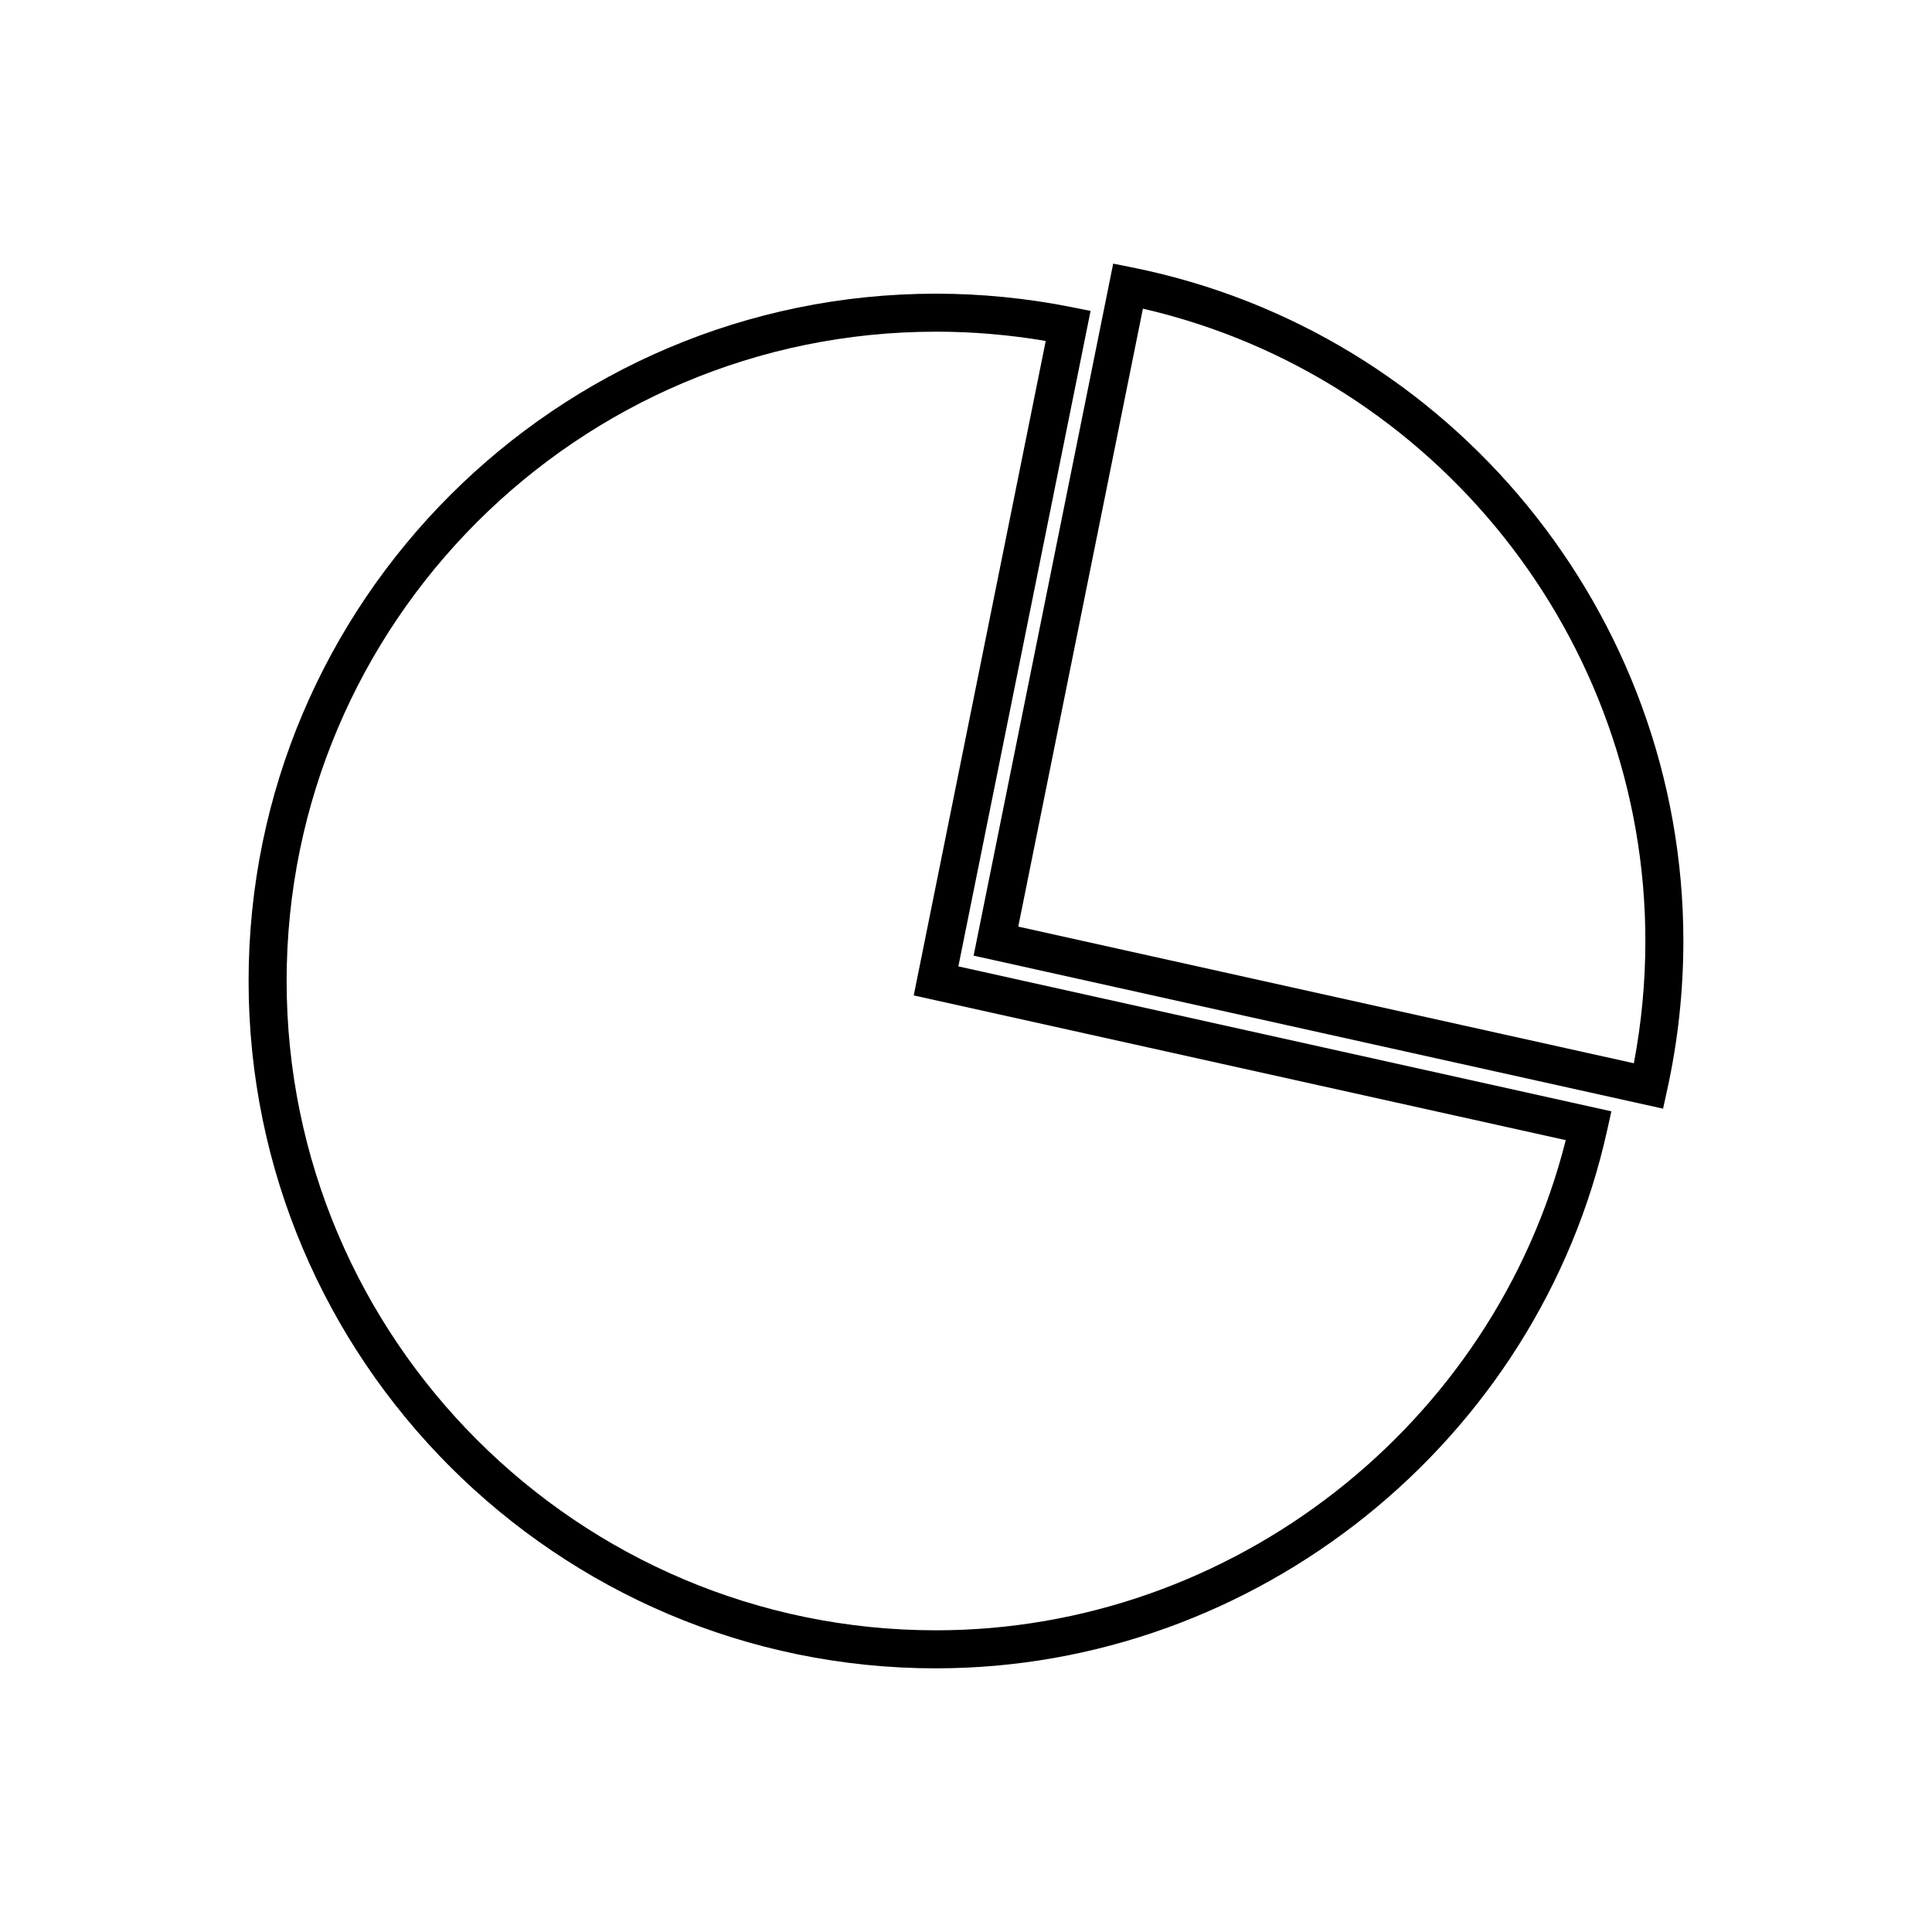
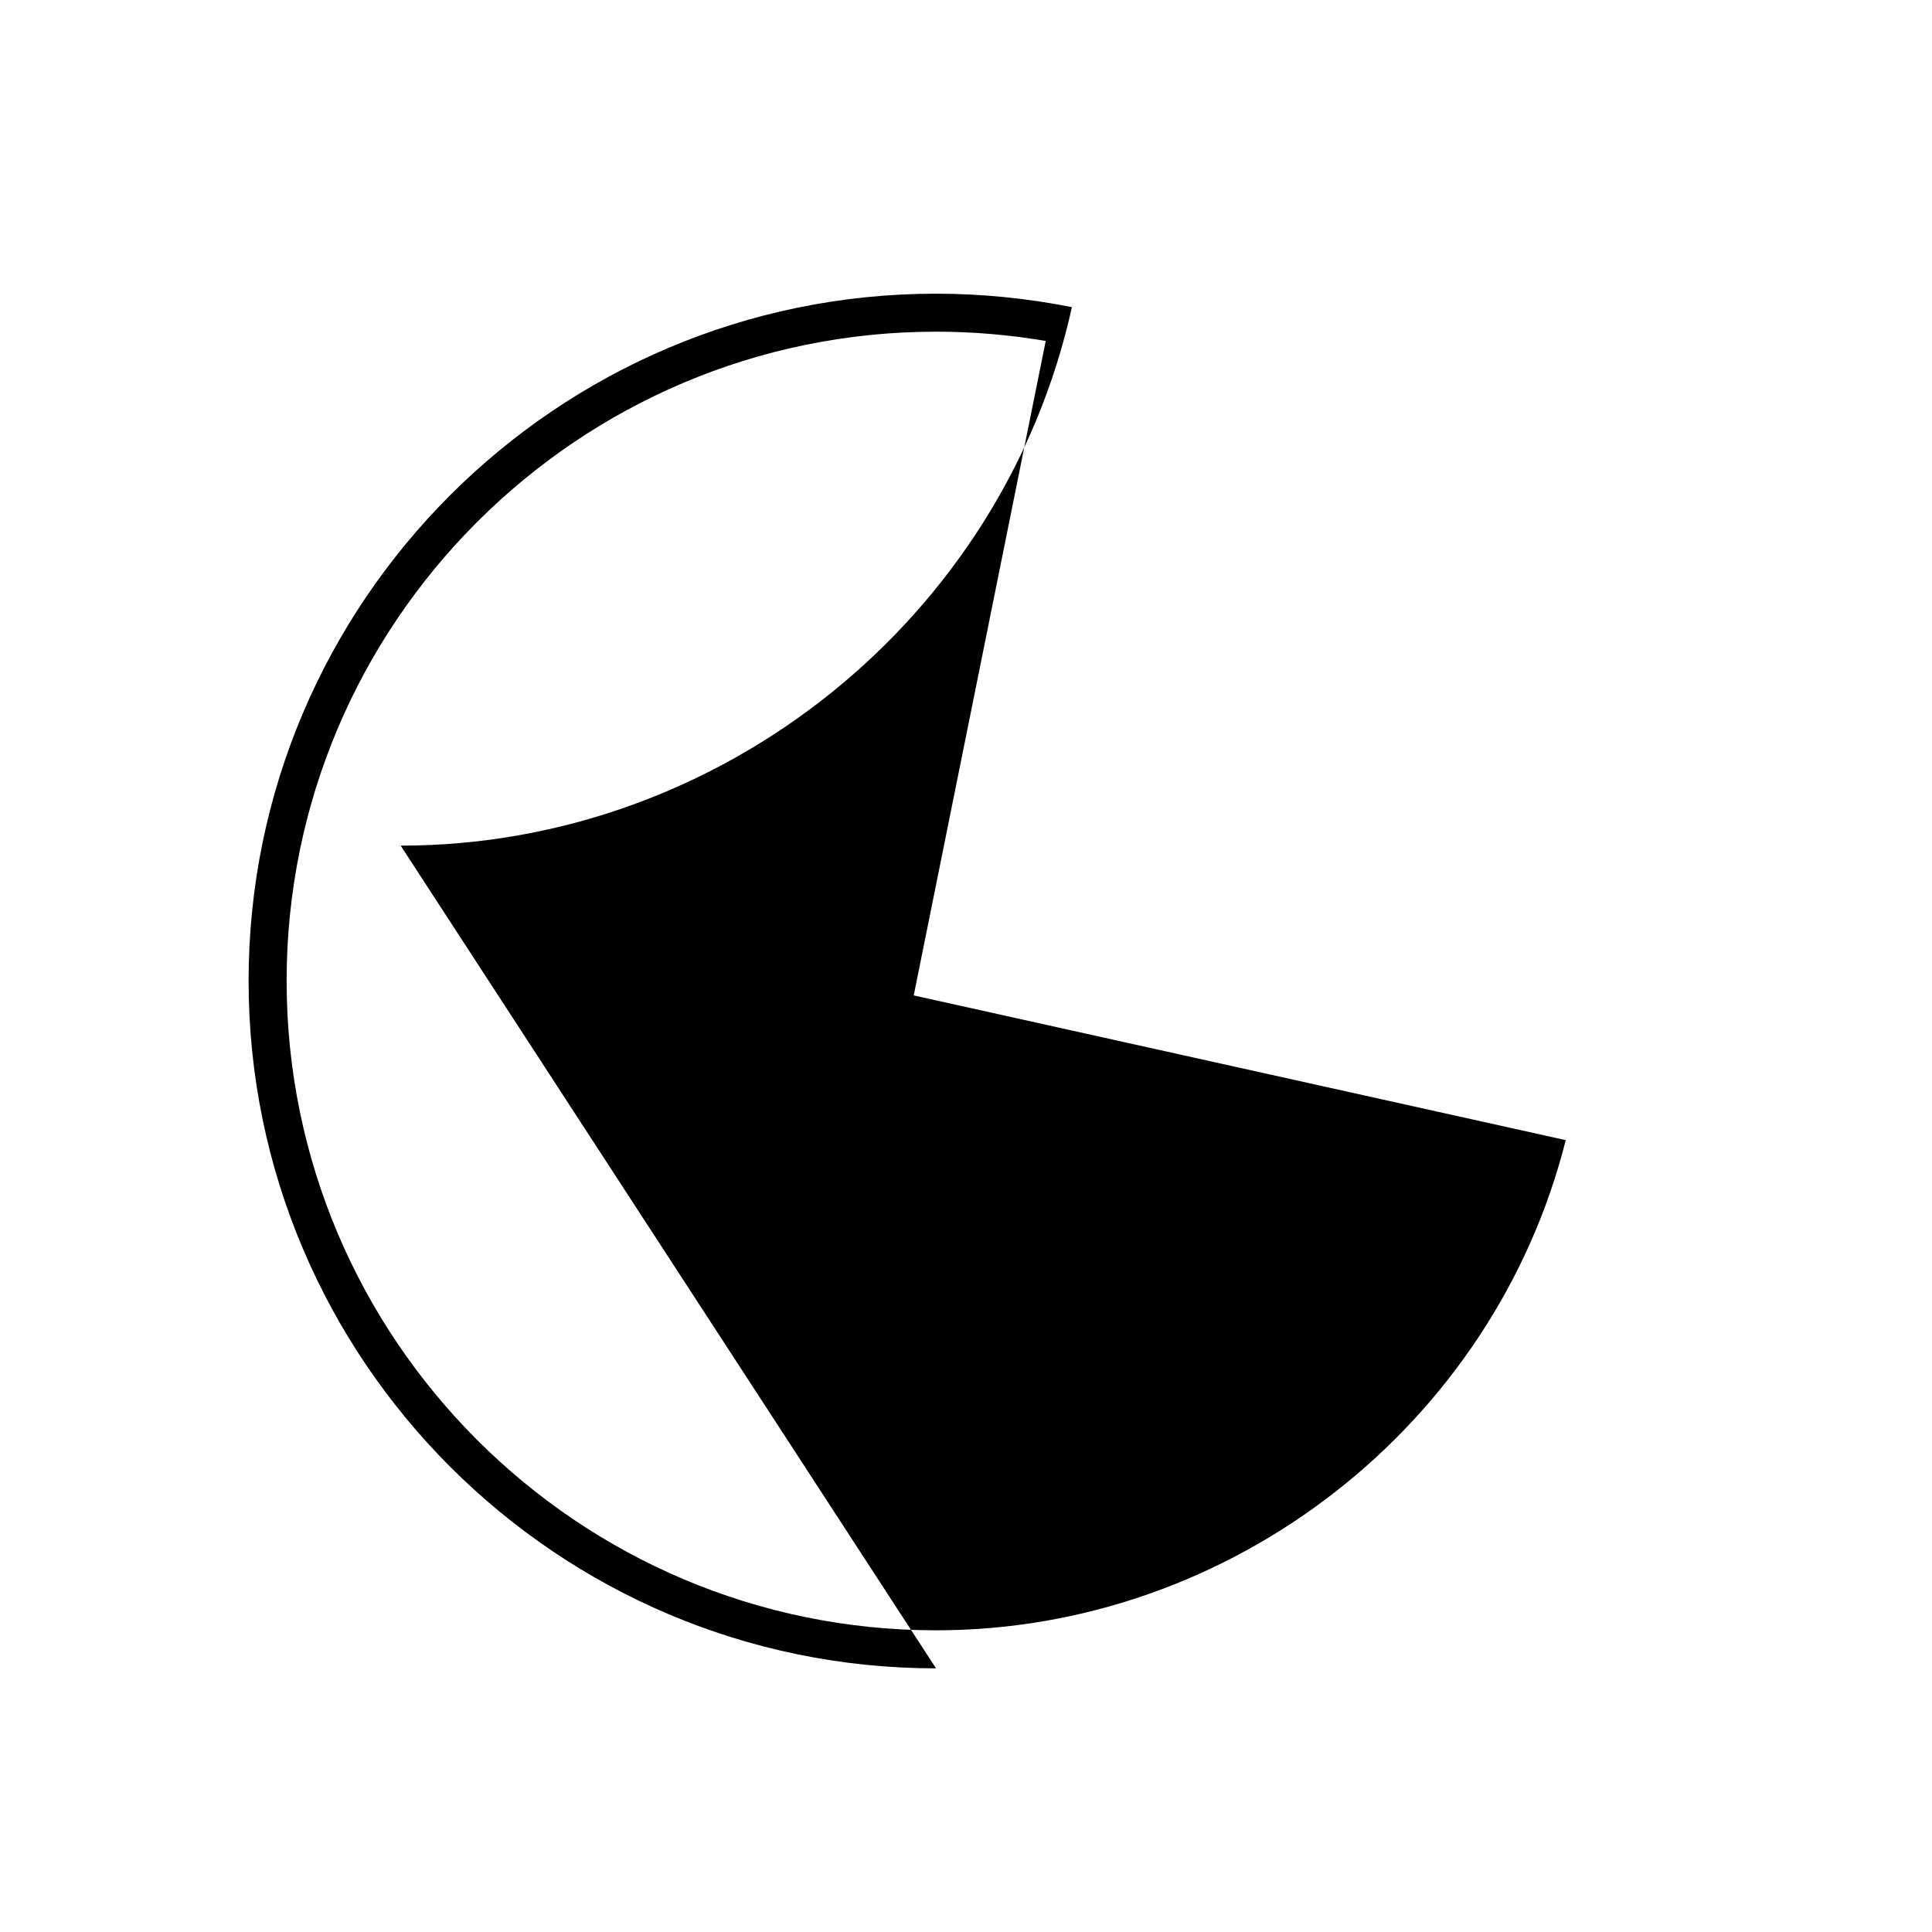
<svg xmlns="http://www.w3.org/2000/svg" fill="#000000" width="800px" height="800px" version="1.1" viewBox="144 144 512 512">
  <g>
-     <path d="m584.73 437.81-182.71-40.555 36.988-183.39 4.934 0.988c84.699 16.953 146.17 92.043 146.17 178.55 0 13.246-1.445 26.527-4.301 39.477zm-170.88-48.25 163.14 36.211c2.023-10.66 3.051-21.523 3.051-32.363 0-80.035-55.703-149.73-133.16-167.61z" />
-     <path d="m392.06 586.13c-100.45 0-182.18-81.723-182.18-182.18 0-100.43 81.723-182.12 182.18-182.12 12.023 0 24.137 1.203 36.004 3.574l4.949 0.988-35.035 173.71 173.05 38.41-1.086 4.914c-18.258 82.688-93.066 142.7-177.88 142.7zm0-354.23c-94.898 0-172.1 77.184-172.1 172.05 0 94.898 77.203 172.1 172.1 172.1 78.441 0 147.82-54.328 166.88-129.9l-172.79-38.352 34.98-173.44c-9.617-1.633-19.371-2.461-29.066-2.461z" />
+     <path d="m392.06 586.13c-100.45 0-182.18-81.723-182.18-182.18 0-100.43 81.723-182.12 182.18-182.12 12.023 0 24.137 1.203 36.004 3.574c-18.258 82.688-93.066 142.7-177.88 142.7zm0-354.23c-94.898 0-172.1 77.184-172.1 172.05 0 94.898 77.203 172.1 172.1 172.1 78.441 0 147.82-54.328 166.88-129.9l-172.79-38.352 34.98-173.44c-9.617-1.633-19.371-2.461-29.066-2.461z" />
  </g>
</svg>